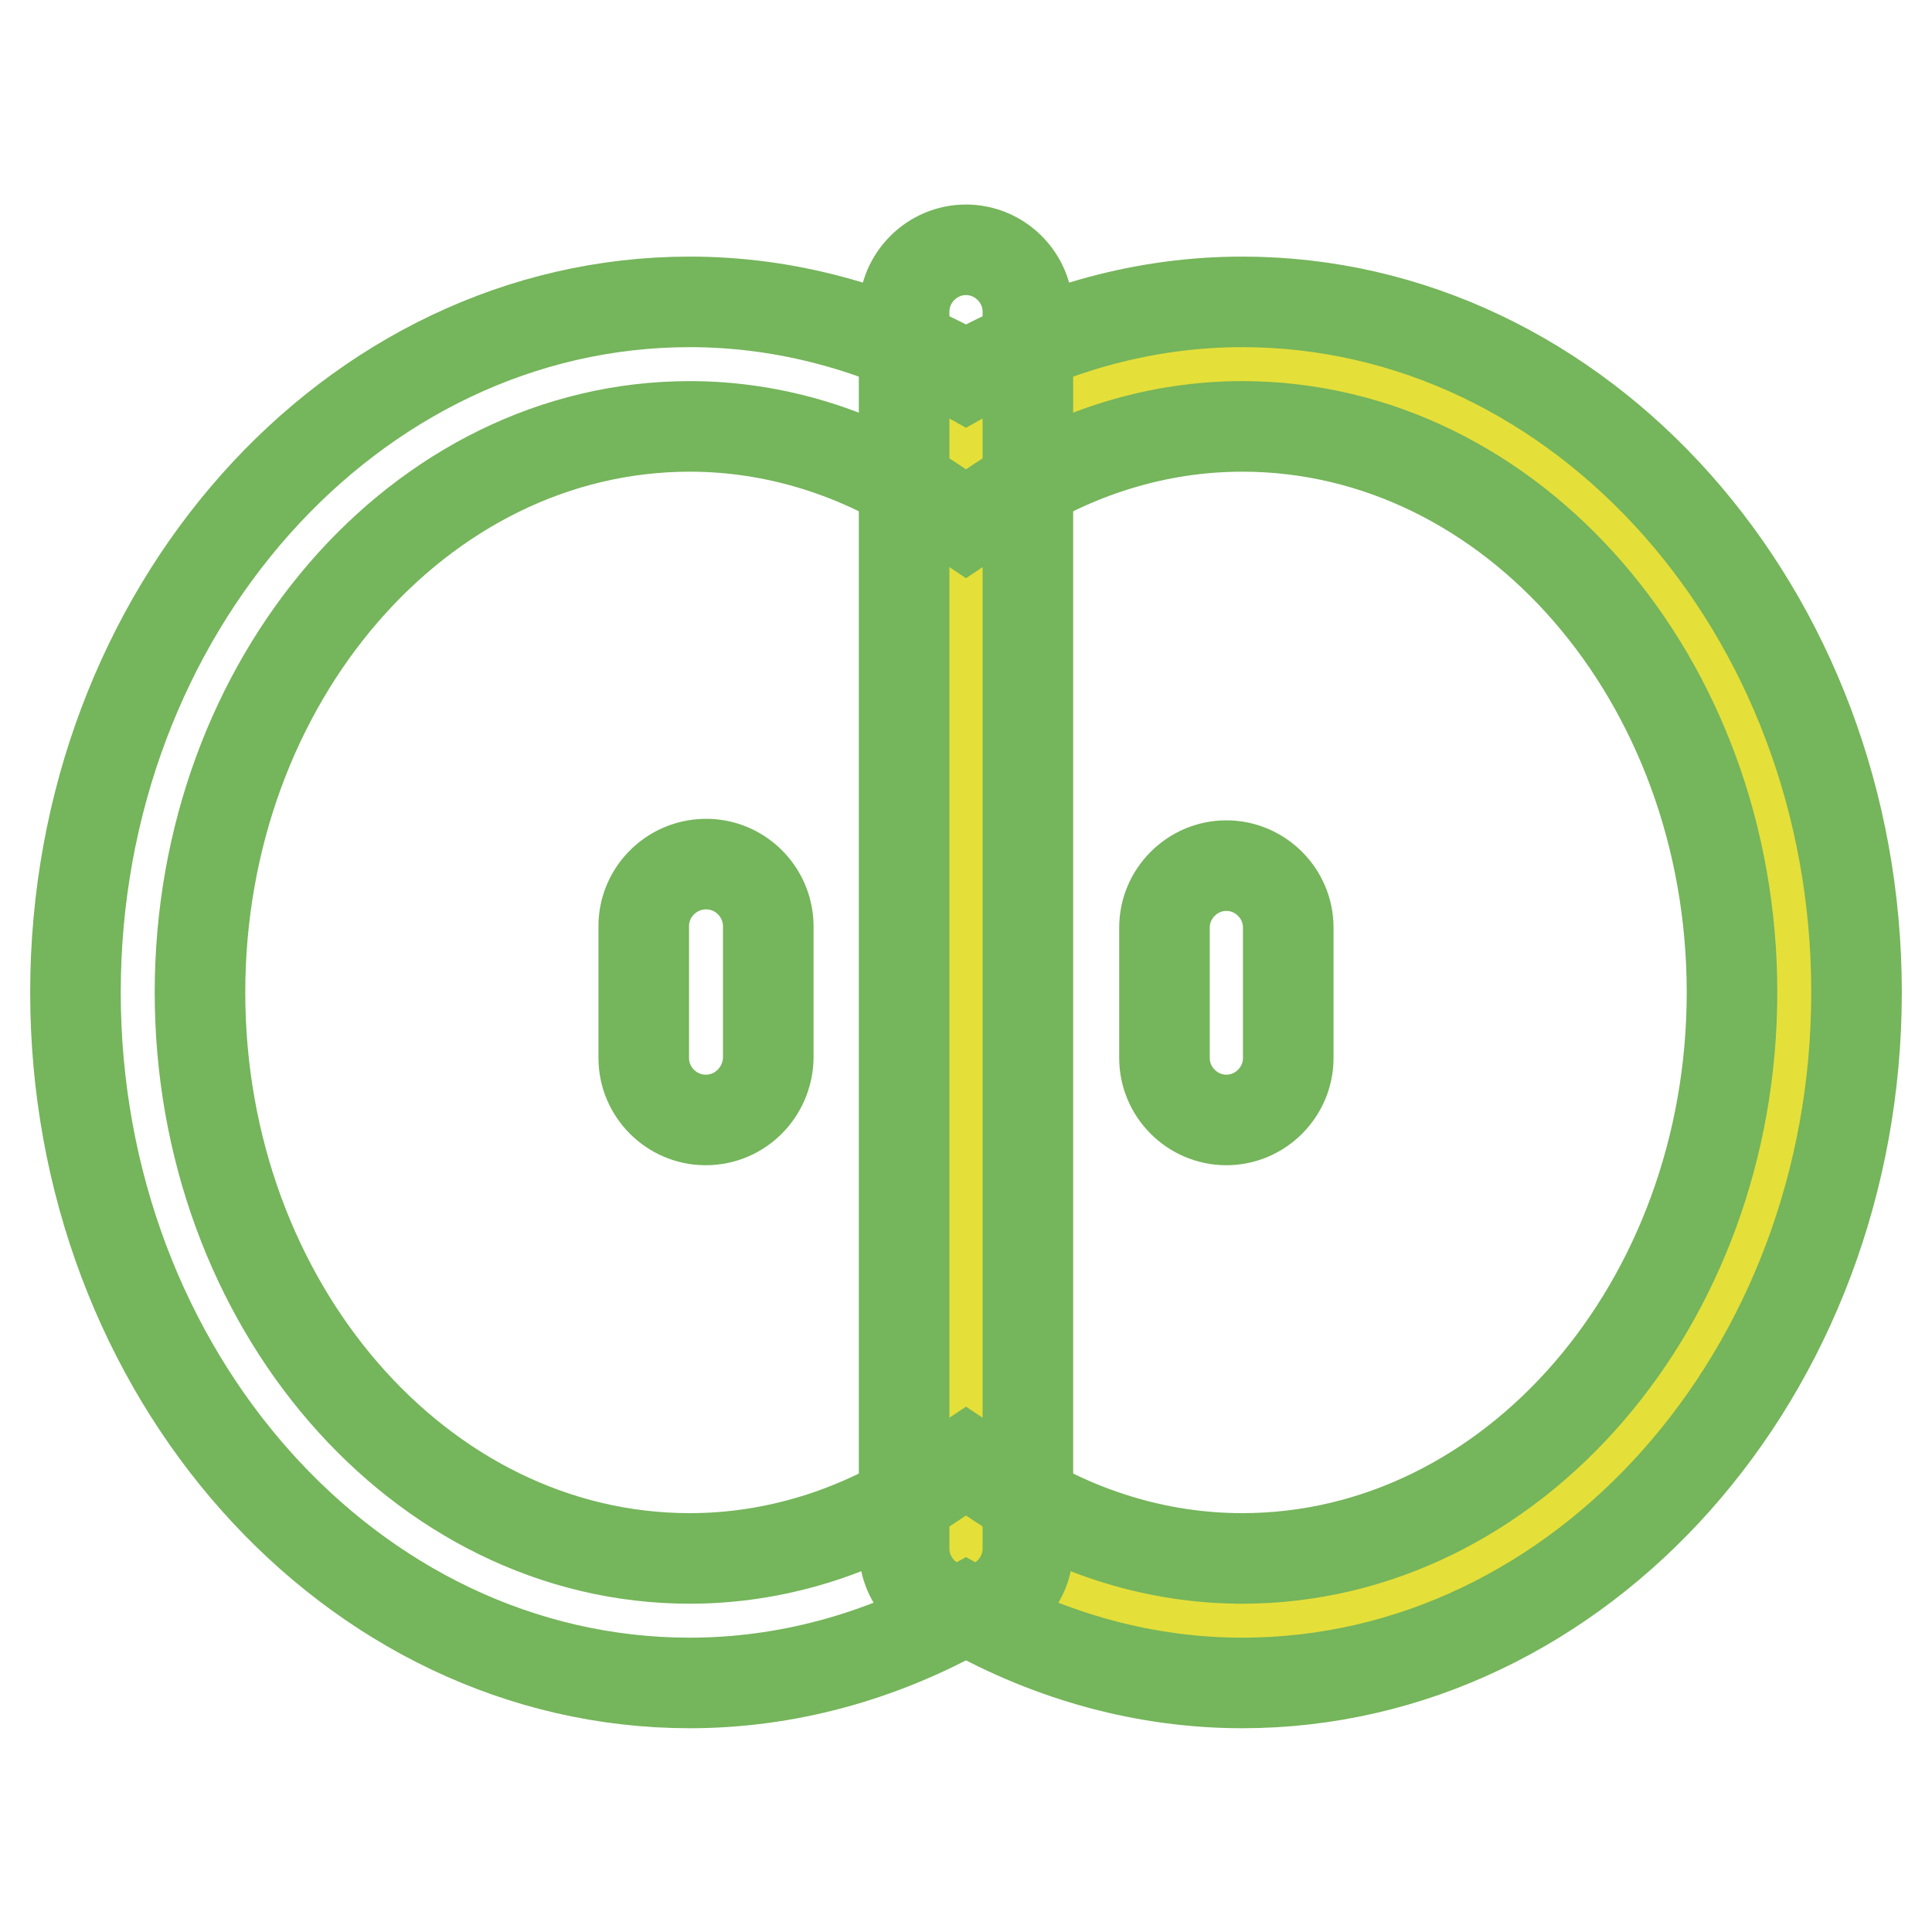
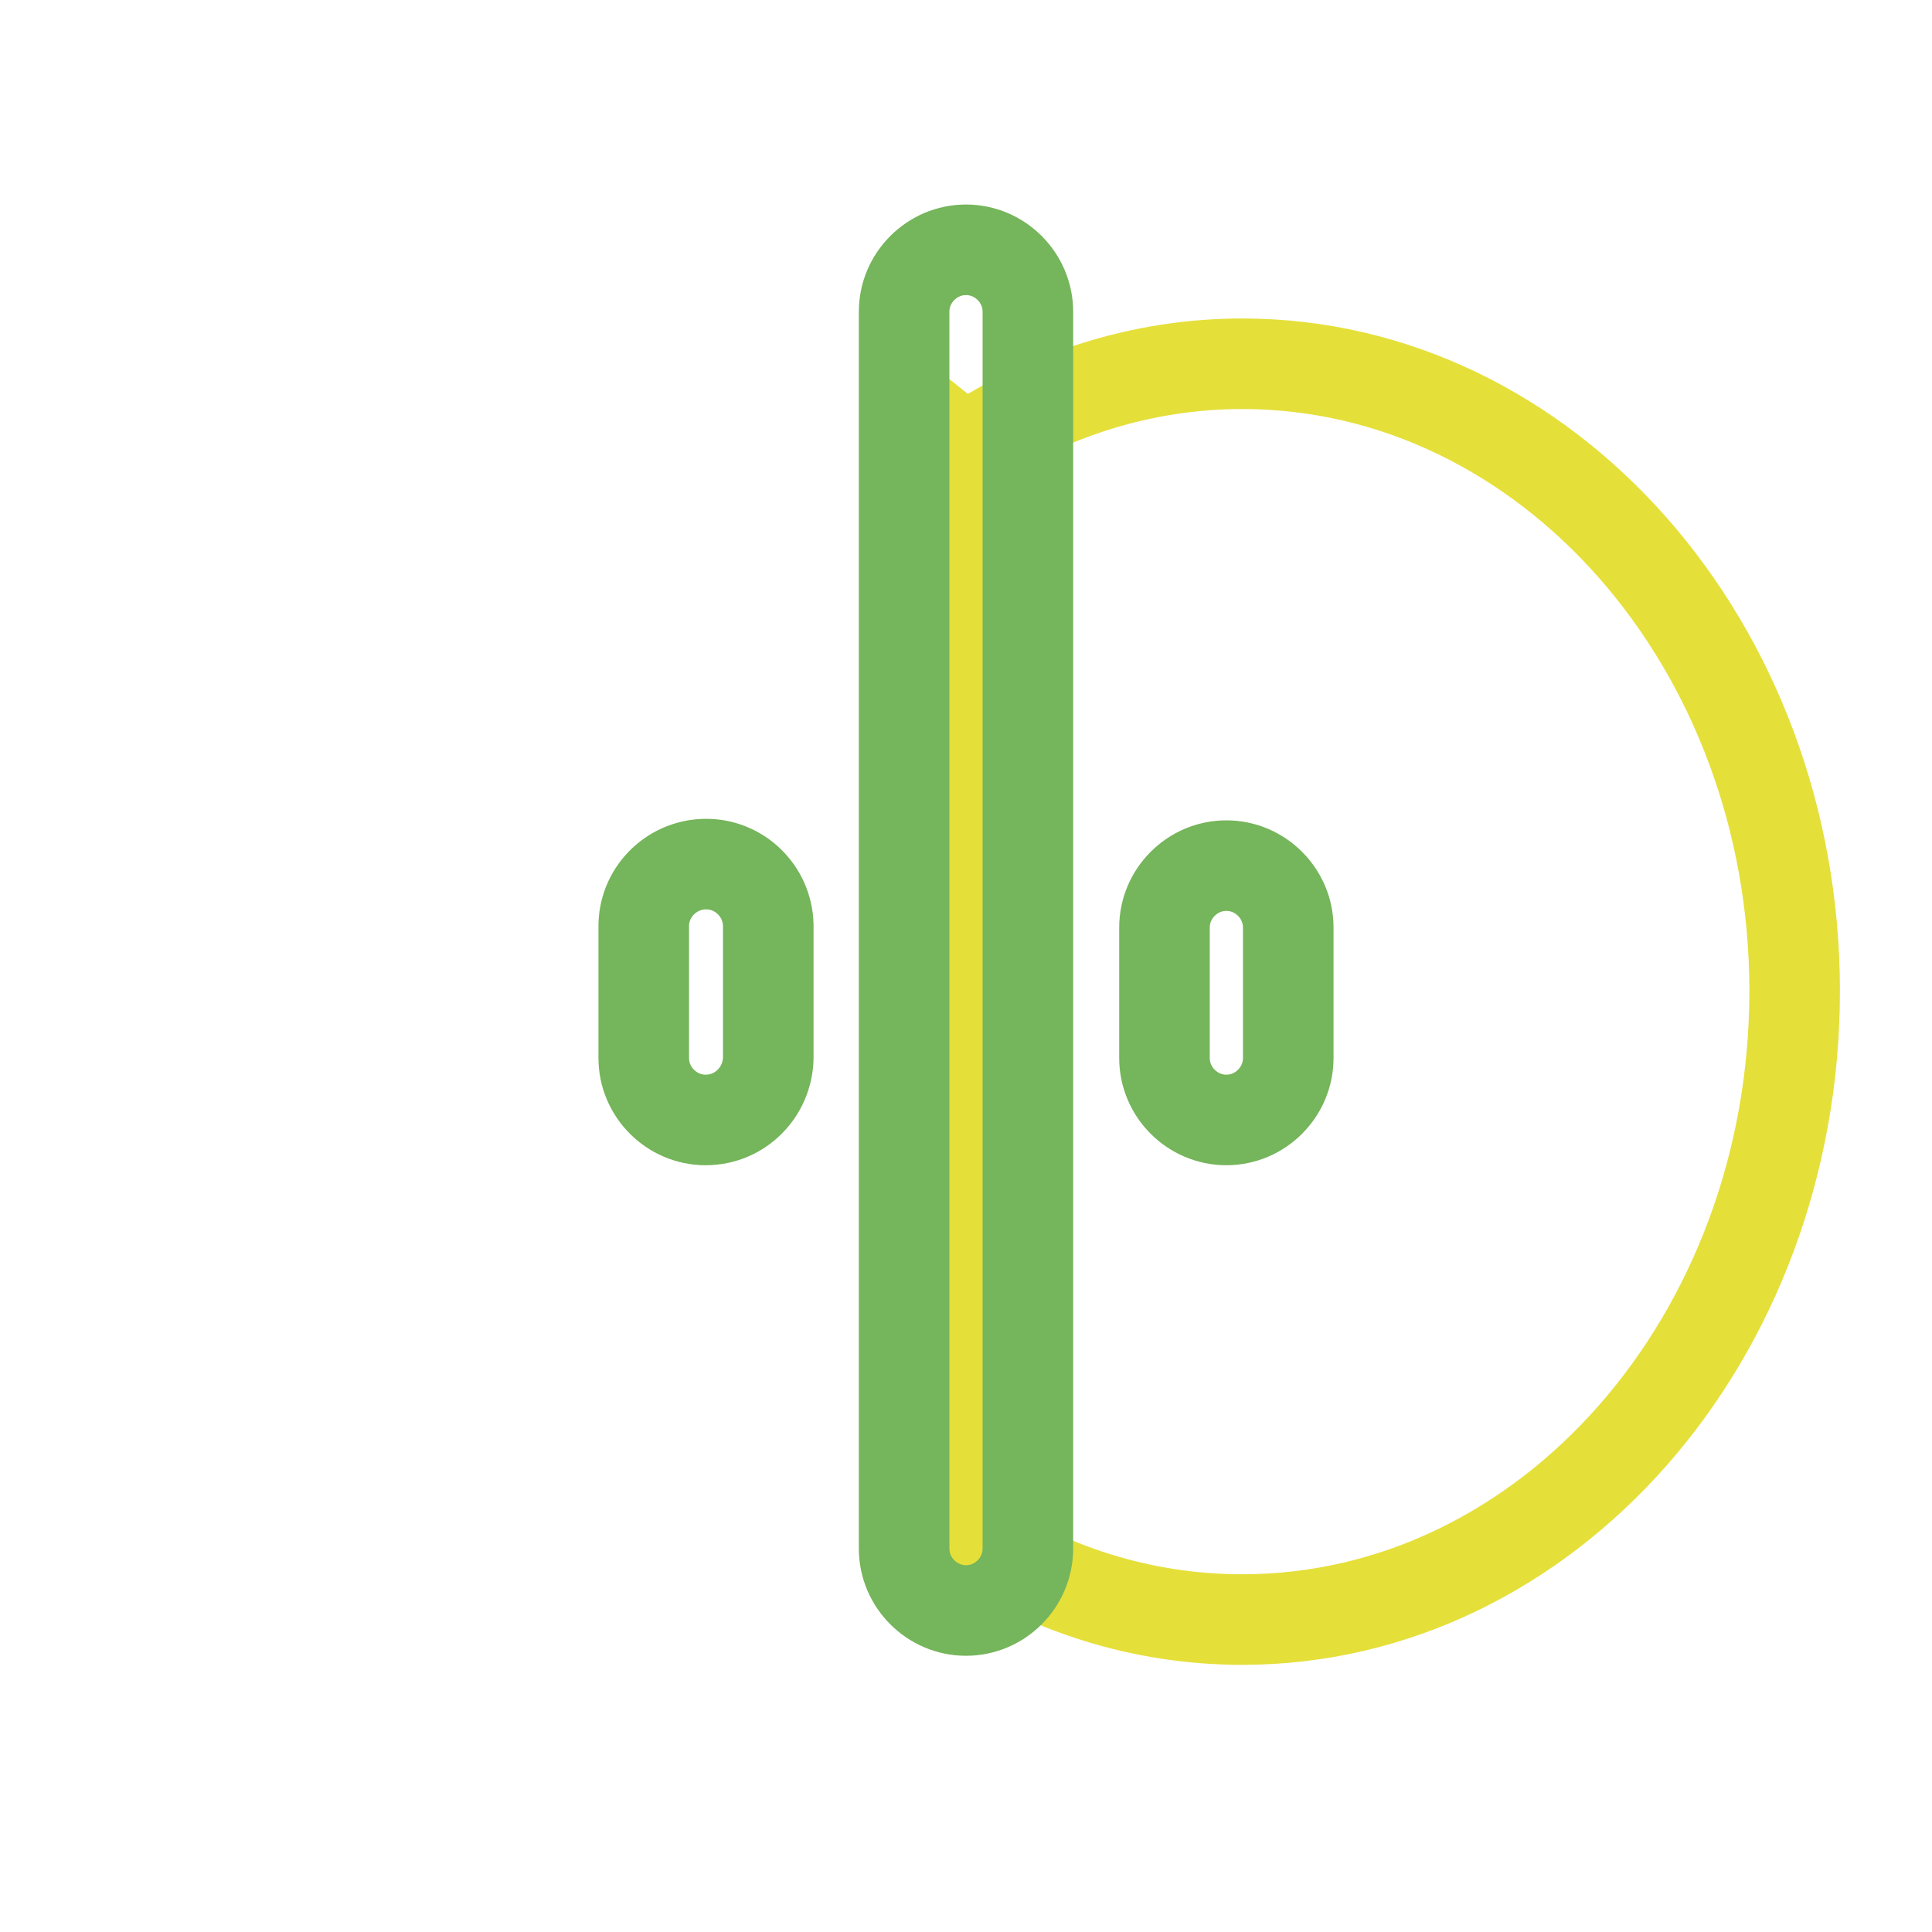
<svg xmlns="http://www.w3.org/2000/svg" version="1.1" x="0px" y="0px" viewBox="0 0 256 256" enable-background="new 0 0 256 256" xml:space="preserve">
  <g>
-     <path stroke-width="12" fill-opacity="0" stroke="#e5df3a" d="M164.6,48.2c-13.3,0-25.8,4.1-36.6,11.2c-0.5-0.3-1.1-0.6-1.6-1v146c0.5-0.3,1.1-0.6,1.6-1 c10.8,7.1,23.2,11.2,36.6,11.2c40.4,0,73.2-37.3,73.2-83.3C237.8,85.5,205,48.2,164.6,48.2z" />
-     <path stroke-width="12" fill-opacity="0" stroke="#75b55b" d="M164.6,223c-12.7,0-25.2-3.4-36.6-9.8c-11.4,6.4-23.9,9.8-36.6,9.8c-44.9,0-81.4-41-81.4-91.5 C10,81,46.5,40,91.4,40c12.7,0,25.2,3.4,36.6,9.8c11.4-6.4,23.9-9.8,36.6-9.8c44.9,0,81.4,41,81.4,91.5 C246,181.9,209.5,223,164.6,223z M128,193.6l4.5,3c9.8,6.5,20.9,9.9,32.1,9.9c35.8,0,64.9-33.7,64.9-75c0-41.4-29.1-75-64.9-75 c-11.2,0-22.3,3.4-32.1,9.9l-4.5,3l-4.5-3c-9.8-6.5-20.9-9.9-32.1-9.9c-35.8,0-64.9,33.7-64.9,75s29.1,75,64.9,75 c11.2,0,22.3-3.4,32.1-9.9L128,193.6z" />
+     <path stroke-width="12" fill-opacity="0" stroke="#e5df3a" d="M164.6,48.2c-13.3,0-25.8,4.1-36.6,11.2c-0.5-0.3-1.1-0.6-1.6-1v146c0.5-0.3,1.1-0.6,1.6-1 c10.8,7.1,23.2,11.2,36.6,11.2c40.4,0,73.2-37.3,73.2-83.3C237.8,85.5,205,48.2,164.6,48.2" />
    <path stroke-width="12" fill-opacity="0" stroke="#75b55b" d="M128,213.4c-4.5,0-8.2-3.7-8.2-8.2V41.3c0-4.5,3.7-8.2,8.2-8.2c4.5,0,8.2,3.7,8.2,8.2v163.9 C136.2,209.7,132.5,213.4,128,213.4z M93.5,148.4c-4.5,0-8.2-3.7-8.2-8.2l0,0v-17.3c-0.1-4.5,3.5-8.3,8.1-8.4 c4.5-0.1,8.3,3.5,8.4,8.1c0,0.1,0,0.2,0,0.3v17.3C101.7,144.7,98.1,148.4,93.5,148.4z M162.5,148.4c-4.5,0-8.2-3.7-8.2-8.2v-17.3 c0-4.5,3.7-8.2,8.2-8.2s8.2,3.7,8.2,8.2l0,0v17.3C170.7,144.7,167,148.4,162.5,148.4L162.5,148.4z" />
  </g>
</svg>